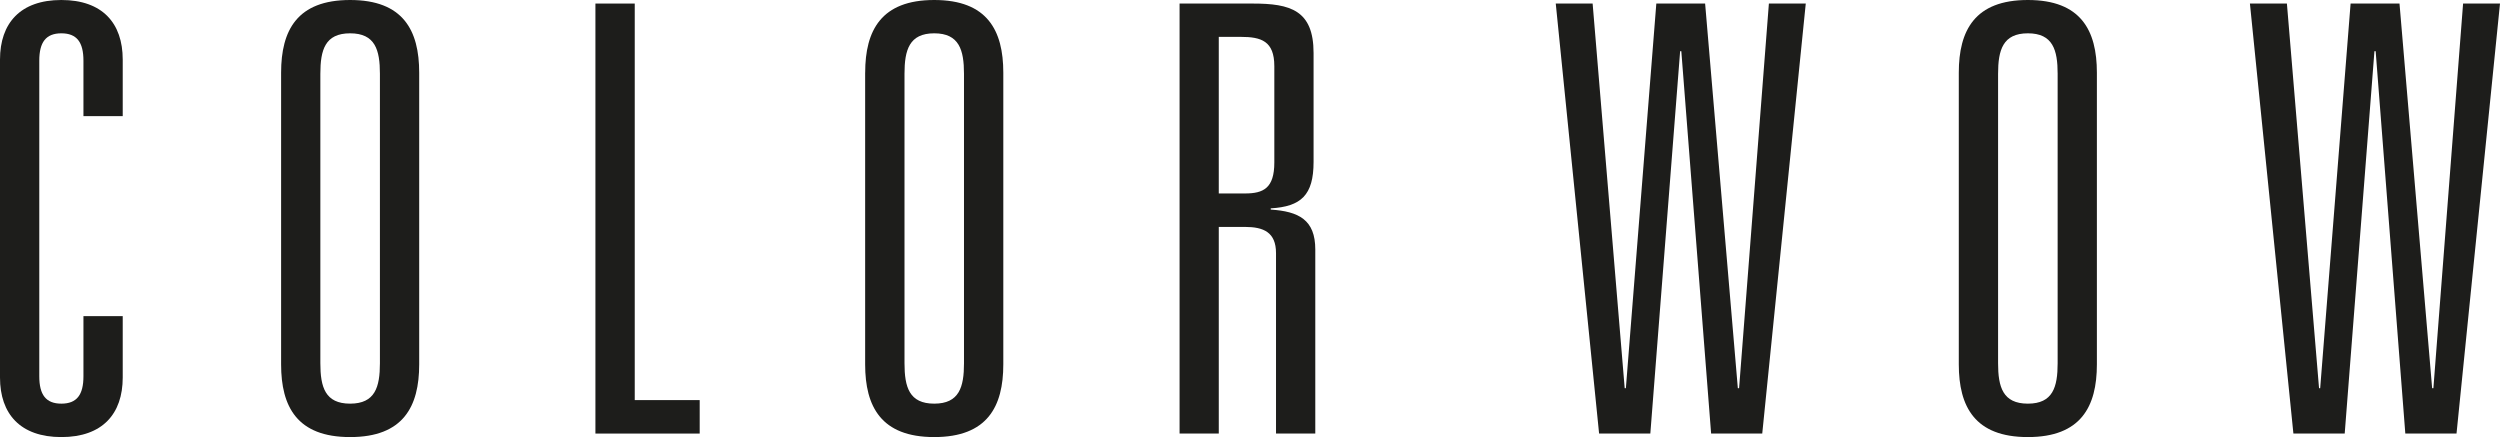
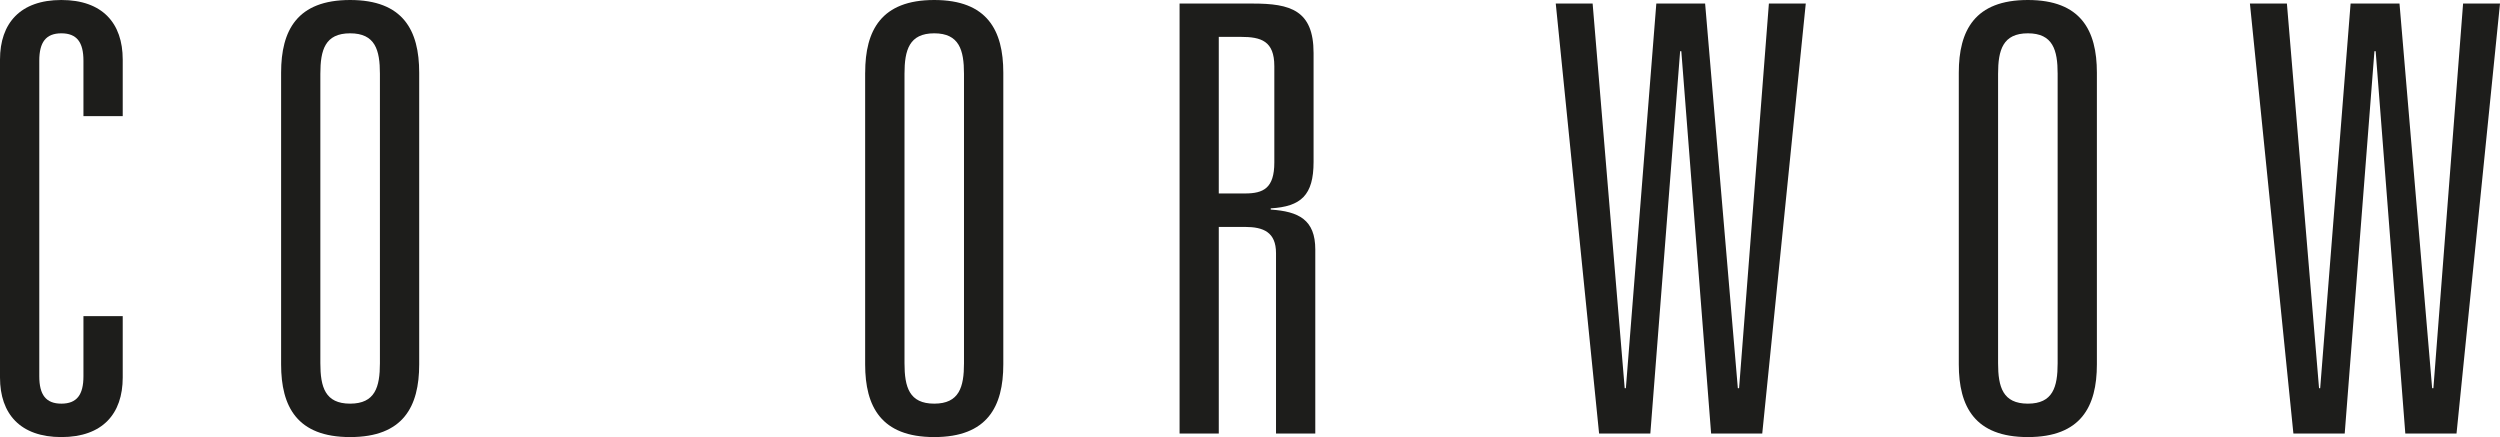
<svg xmlns="http://www.w3.org/2000/svg" id="svg2" version="1.1" viewBox="0 0 696.27 121.73">
  <defs>
    <style>
      .st0 {
        fill: #1d1d1b;
      }
    </style>
  </defs>
  <g id="g10">
    <g id="g12">
      <path id="path14" class="st0" d="M23.24,16.9c0-5.13-1.84-7.62-6.15-7.62s-6.15,2.49-6.15,7.62v87.9c0,5.14,1.84,7.62,6.15,7.62s6.15-2.47,6.15-7.62v-16.75h10.94v17.09c0,10.11-5.64,16.59-17.09,16.59S0,115.26,0,105.15V16.59C0,6.47,5.65,0,17.09,0s17.09,6.46,17.09,16.59v15.75h-10.94v-15.44" />
      <path id="path16" class="st0" d="M89.22,101.15c0,6.65,1.33,11.27,8.29,11.27s8.3-4.62,8.3-11.27V20.56c0-6.63-1.3-11.28-8.3-11.28s-8.29,4.65-8.29,11.28v80.59ZM78.29,20.24C78.29,8.45,82.75,0,97.51,0s19.24,8.44,19.24,20.24v81.24c0,11.79-4.47,20.25-19.24,20.25s-19.22-8.47-19.22-20.25V20.24" />
-       <path id="path18" class="st0" d="M165.83.99h10.95v110.44h18.09v9.32h-29.04V.99" />
      <path id="path20" class="st0" d="M251.91,101.15c0,6.65,1.31,11.27,8.28,11.27s8.29-4.62,8.29-11.27V20.56c0-6.63-1.33-11.28-8.29-11.28s-8.28,4.65-8.28,11.28v80.59ZM240.96,20.24C240.96,8.45,245.44,0,260.19,0s19.24,8.44,19.24,20.24v81.24c0,11.79-4.47,20.25-19.24,20.25s-19.24-8.47-19.24-20.25V20.24" />
      <path id="path22" class="st0" d="M346.76,53.88c5.12,0,8.15-1.48,8.15-8.62v-26.84c0-6.99-3.66-8.15-9.31-8.15h-6.16v43.61h7.32ZM355.38,70.48c0-5.81-3.5-7.28-8.62-7.28h-7.32v57.55h-10.92V.99h20.4c10.44,0,16.92,1.84,16.92,13.76v30.36c0,9.27-3.5,12.42-11.93,12.92v.34c7.78.51,12.41,2.82,12.41,11.11v51.27h-10.94v-50.27" />
      <path id="path24" class="st0" d="M492.65.99h10.27l-12.12,119.76h-14.24l-8.3-106.49h-.33l-8.3,106.49h-14.27L433.29.99h10.27l8.93,107.12h.33L461.3.99h13.59l9.11,107.12h.35L492.65.99" />
      <path id="path26" class="st0" d="M556.48,101.15c0,6.65,1.33,11.27,8.3,11.27s8.29-4.62,8.29-11.27V20.56c0-6.63-1.32-11.28-8.29-11.28s-8.3,4.65-8.3,11.28v80.59ZM545.54,20.24C545.54,8.45,550.02,0,564.77,0s19.23,8.44,19.23,20.24v81.24c0,11.79-4.47,20.25-19.23,20.25s-19.23-8.47-19.23-20.25V20.24" />
      <path id="path28" class="st0" d="M685.99.99h10.28l-12.11,119.76h-14.26l-8.26-106.49h-.34l-8.28,106.49h-14.29L626.62.99h10.3l8.95,107.12h.32L654.66.99h13.62l9.09,107.12h.35L685.99.99" />
    </g>
  </g>
</svg>